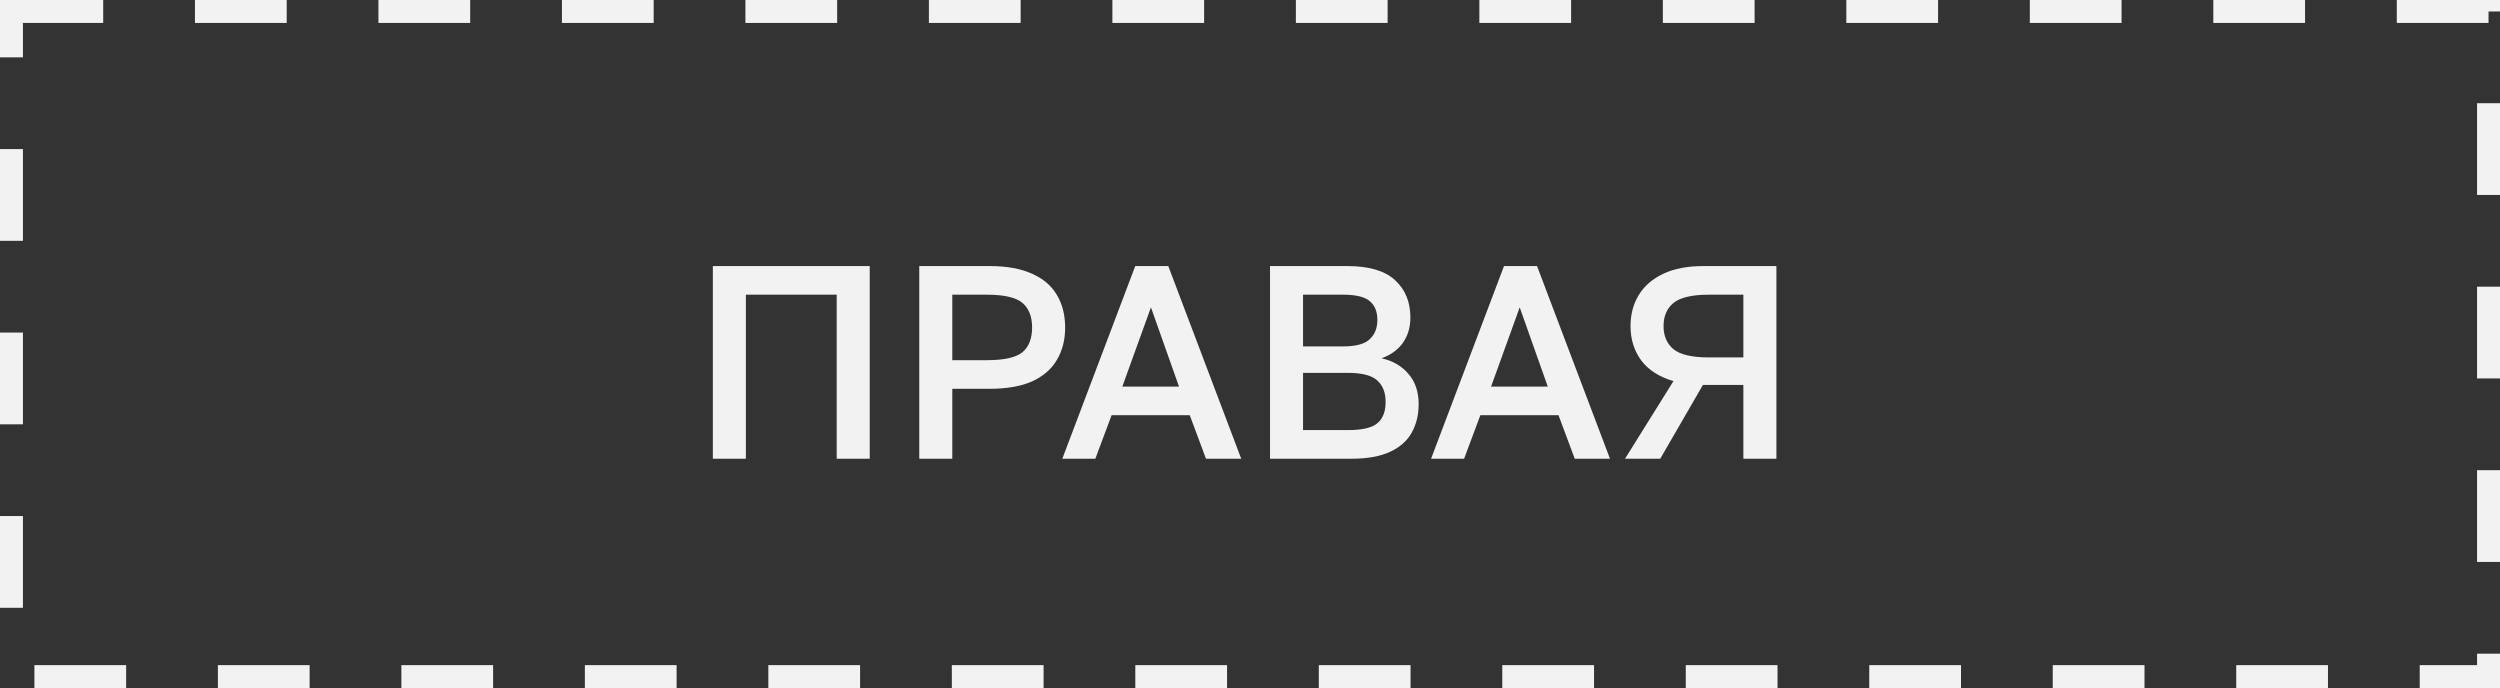
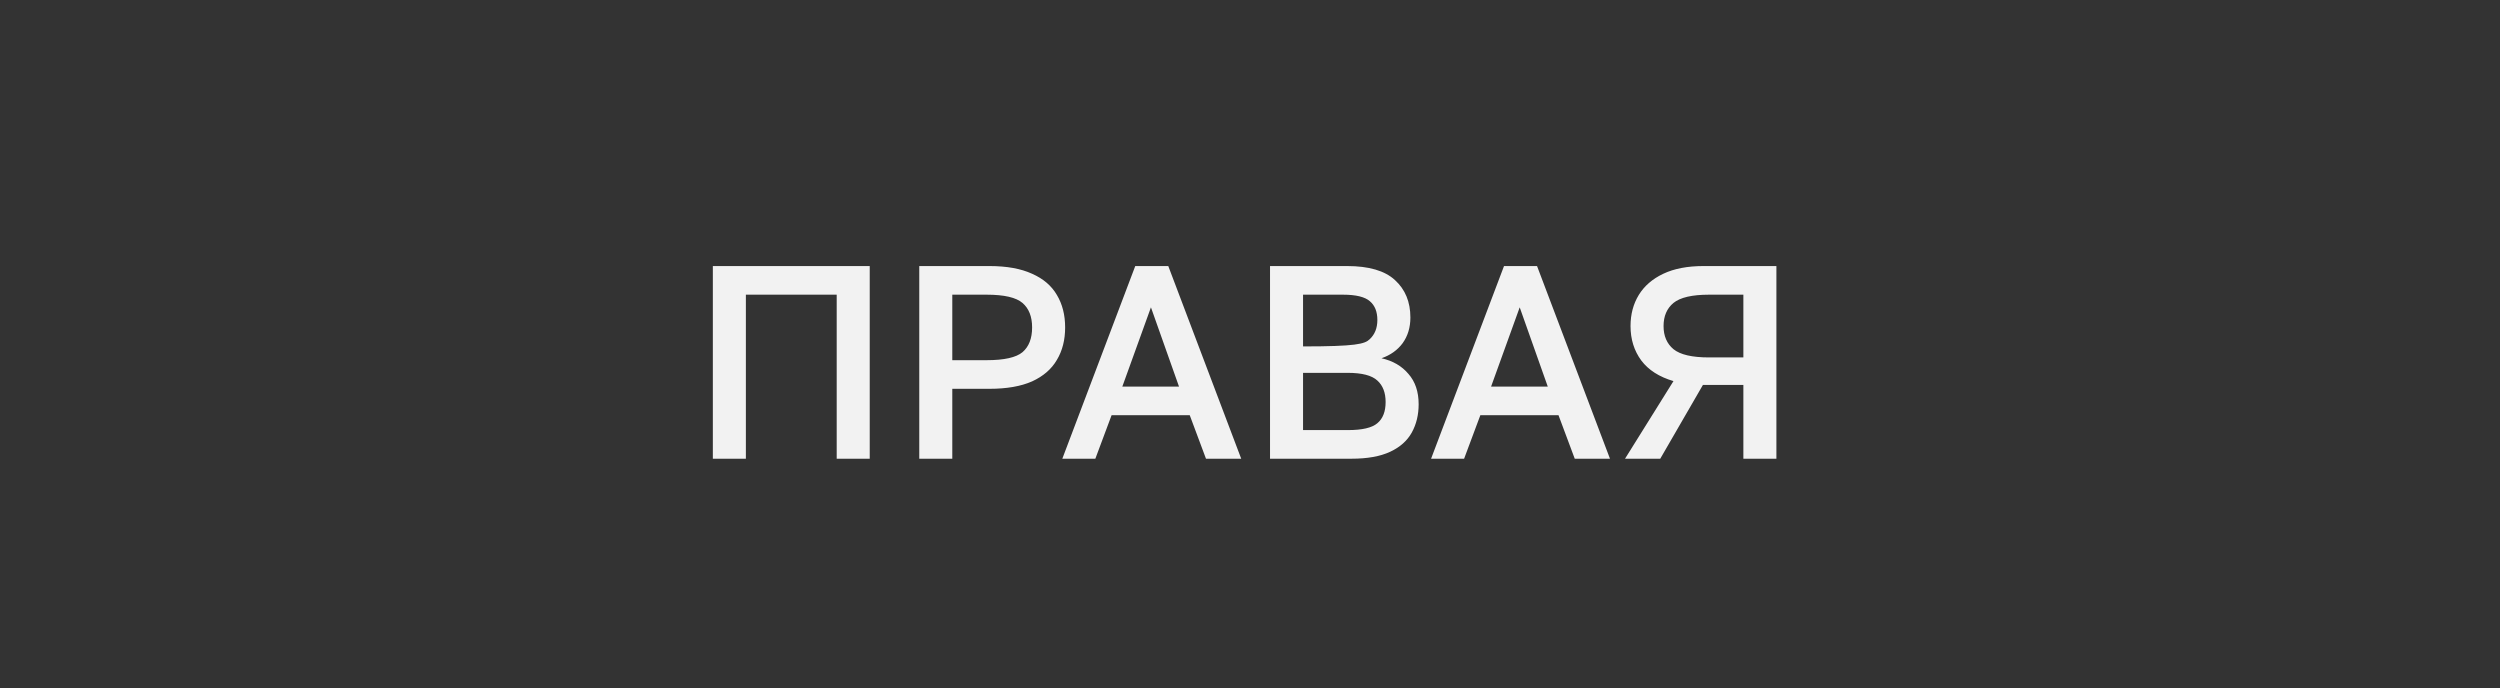
<svg xmlns="http://www.w3.org/2000/svg" width="109" height="30" viewBox="0 0 109 30" fill="none">
  <rect x="0" y="0" width="109" height="30" fill="#333333" stroke="none" />
-   <rect x="0.5" y="0.5" width="108" height="29" stroke="#F2F2F2" stroke-dasharray="4 4" />
-   <path d="M31.08 20V11.6H37.92V20H36.48V12.848H32.52V20H31.08ZM40.08 20V11.6H43.14C43.892 11.6 44.512 11.712 45 11.936C45.488 12.152 45.848 12.46 46.08 12.86C46.32 13.26 46.44 13.732 46.44 14.276C46.44 14.82 46.32 15.292 46.08 15.692C45.848 16.092 45.488 16.404 45 16.628C44.512 16.844 43.892 16.952 43.14 16.952H41.52V20H40.08ZM41.52 15.704H43.02C43.78 15.704 44.3 15.588 44.58 15.356C44.86 15.116 45 14.756 45 14.276C45 13.804 44.86 13.448 44.58 13.208C44.3 12.968 43.78 12.848 43.02 12.848H41.52V15.704ZM46.317 20L49.497 11.6H50.937L54.117 20H52.581L51.873 18.104H48.465L47.757 20H46.317ZM48.933 16.856H51.405L50.181 13.4L48.933 16.856ZM55.373 20V11.6H58.733C59.685 11.6 60.381 11.804 60.821 12.212C61.269 12.62 61.493 13.164 61.493 13.844C61.493 14.276 61.381 14.648 61.157 14.96C60.933 15.264 60.625 15.484 60.233 15.62C60.729 15.732 61.121 15.96 61.409 16.304C61.705 16.64 61.853 17.08 61.853 17.624C61.853 18.088 61.753 18.5 61.553 18.86C61.353 19.22 61.037 19.5 60.605 19.7C60.173 19.9 59.613 20 58.925 20H55.373ZM56.813 18.752H58.769C59.393 18.752 59.821 18.652 60.053 18.452C60.293 18.252 60.413 17.944 60.413 17.528C60.413 17.12 60.293 16.808 60.053 16.592C59.813 16.368 59.381 16.256 58.757 16.256H56.813V18.752ZM56.813 15.104H58.553C59.113 15.104 59.501 15 59.717 14.792C59.941 14.584 60.053 14.304 60.053 13.952C60.053 13.592 59.945 13.32 59.729 13.136C59.513 12.944 59.121 12.848 58.553 12.848H56.813V15.104ZM62.395 20L65.575 11.6H67.015L70.195 20H68.659L67.951 18.104H64.543L63.835 20H62.395ZM65.011 16.856H67.483L66.259 13.4L65.011 16.856ZM70.851 20L72.963 16.616C72.339 16.432 71.871 16.132 71.559 15.716C71.247 15.292 71.091 14.792 71.091 14.216C71.091 13.704 71.211 13.252 71.451 12.86C71.691 12.468 72.047 12.16 72.519 11.936C72.991 11.712 73.575 11.6 74.271 11.6H77.451V20H76.011V16.784H74.247L72.387 20H70.851ZM72.531 14.216C72.531 14.648 72.675 14.984 72.963 15.224C73.259 15.464 73.775 15.584 74.511 15.584H76.011V12.848H74.511C73.775 12.848 73.259 12.968 72.963 13.208C72.675 13.448 72.531 13.784 72.531 14.216Z" fill="#F2F2F2" />
+   <path d="M31.08 20V11.6H37.92V20H36.48V12.848H32.52V20H31.08ZM40.08 20V11.6H43.14C43.892 11.6 44.512 11.712 45 11.936C45.488 12.152 45.848 12.46 46.08 12.86C46.32 13.26 46.44 13.732 46.44 14.276C46.44 14.82 46.32 15.292 46.08 15.692C45.848 16.092 45.488 16.404 45 16.628C44.512 16.844 43.892 16.952 43.14 16.952H41.52V20H40.08ZM41.52 15.704H43.02C43.78 15.704 44.3 15.588 44.58 15.356C44.86 15.116 45 14.756 45 14.276C45 13.804 44.86 13.448 44.58 13.208C44.3 12.968 43.78 12.848 43.02 12.848H41.52V15.704ZM46.317 20L49.497 11.6H50.937L54.117 20H52.581L51.873 18.104H48.465L47.757 20H46.317ZM48.933 16.856H51.405L50.181 13.4L48.933 16.856ZM55.373 20V11.6H58.733C59.685 11.6 60.381 11.804 60.821 12.212C61.269 12.62 61.493 13.164 61.493 13.844C61.493 14.276 61.381 14.648 61.157 14.96C60.933 15.264 60.625 15.484 60.233 15.62C60.729 15.732 61.121 15.96 61.409 16.304C61.705 16.64 61.853 17.08 61.853 17.624C61.853 18.088 61.753 18.5 61.553 18.86C61.353 19.22 61.037 19.5 60.605 19.7C60.173 19.9 59.613 20 58.925 20H55.373ZM56.813 18.752H58.769C59.393 18.752 59.821 18.652 60.053 18.452C60.293 18.252 60.413 17.944 60.413 17.528C60.413 17.12 60.293 16.808 60.053 16.592C59.813 16.368 59.381 16.256 58.757 16.256H56.813V18.752ZM56.813 15.104C59.113 15.104 59.501 15 59.717 14.792C59.941 14.584 60.053 14.304 60.053 13.952C60.053 13.592 59.945 13.32 59.729 13.136C59.513 12.944 59.121 12.848 58.553 12.848H56.813V15.104ZM62.395 20L65.575 11.6H67.015L70.195 20H68.659L67.951 18.104H64.543L63.835 20H62.395ZM65.011 16.856H67.483L66.259 13.4L65.011 16.856ZM70.851 20L72.963 16.616C72.339 16.432 71.871 16.132 71.559 15.716C71.247 15.292 71.091 14.792 71.091 14.216C71.091 13.704 71.211 13.252 71.451 12.86C71.691 12.468 72.047 12.16 72.519 11.936C72.991 11.712 73.575 11.6 74.271 11.6H77.451V20H76.011V16.784H74.247L72.387 20H70.851ZM72.531 14.216C72.531 14.648 72.675 14.984 72.963 15.224C73.259 15.464 73.775 15.584 74.511 15.584H76.011V12.848H74.511C73.775 12.848 73.259 12.968 72.963 13.208C72.675 13.448 72.531 13.784 72.531 14.216Z" fill="#F2F2F2" />
</svg>